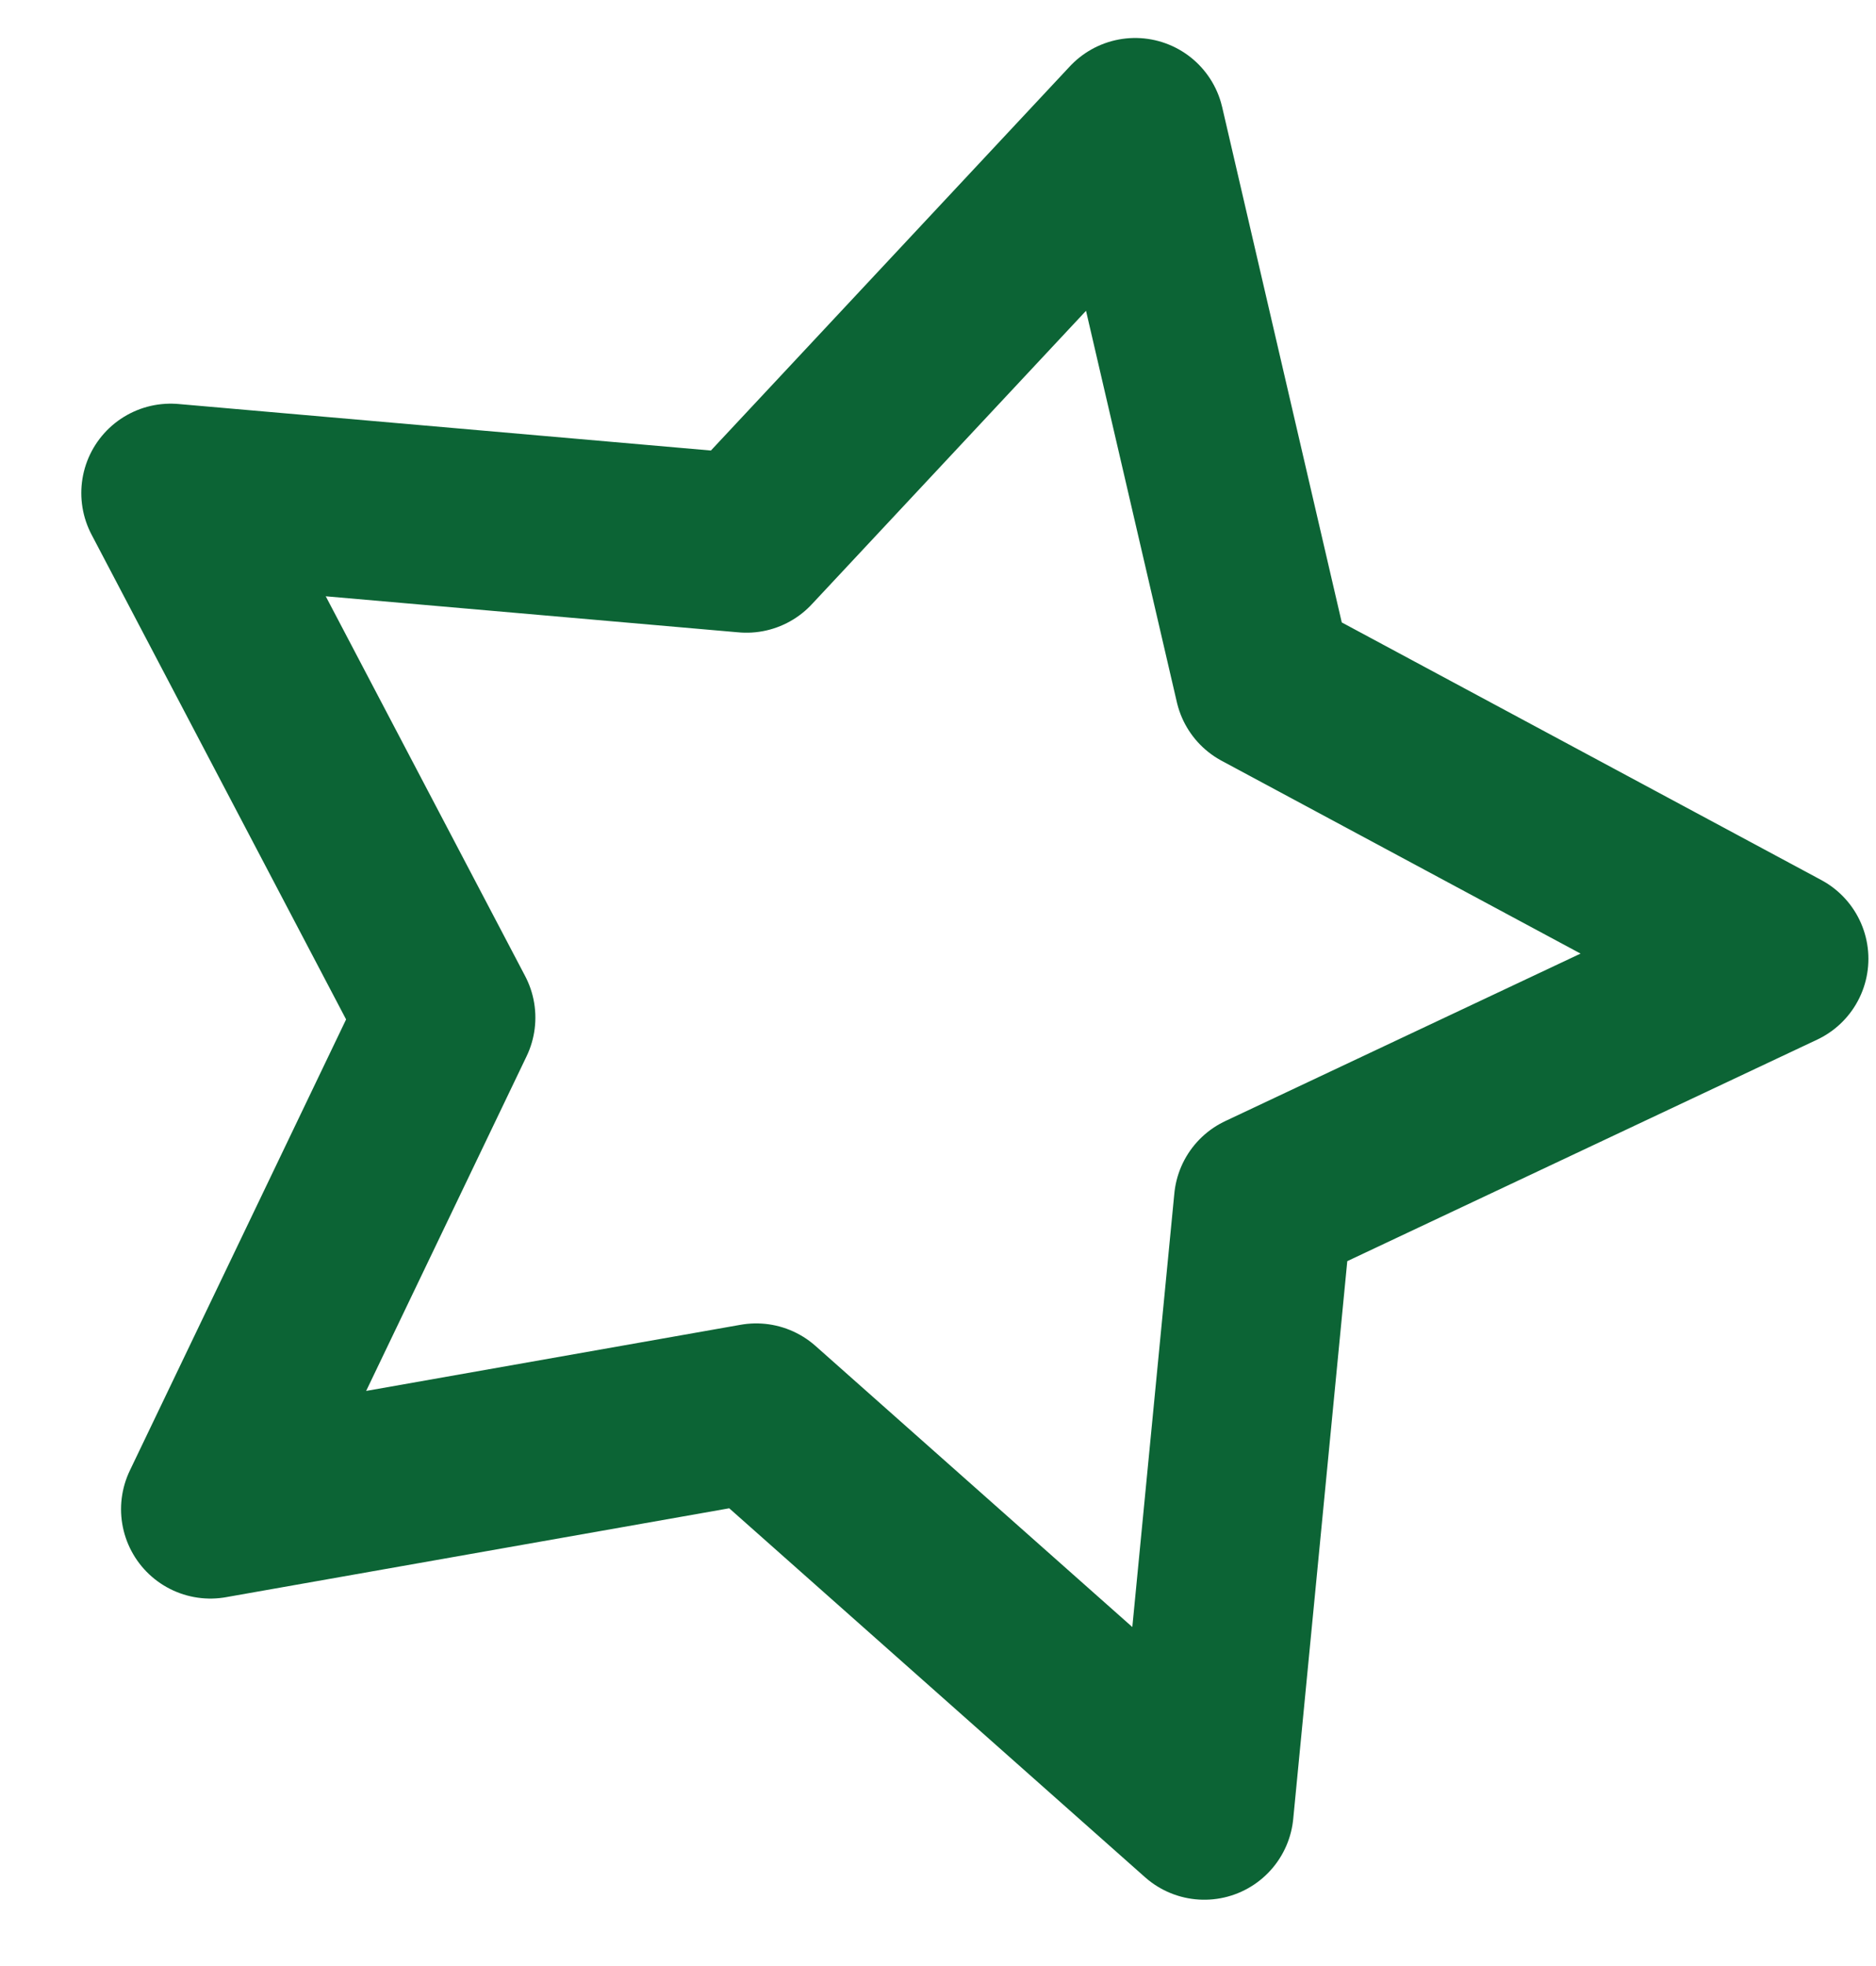
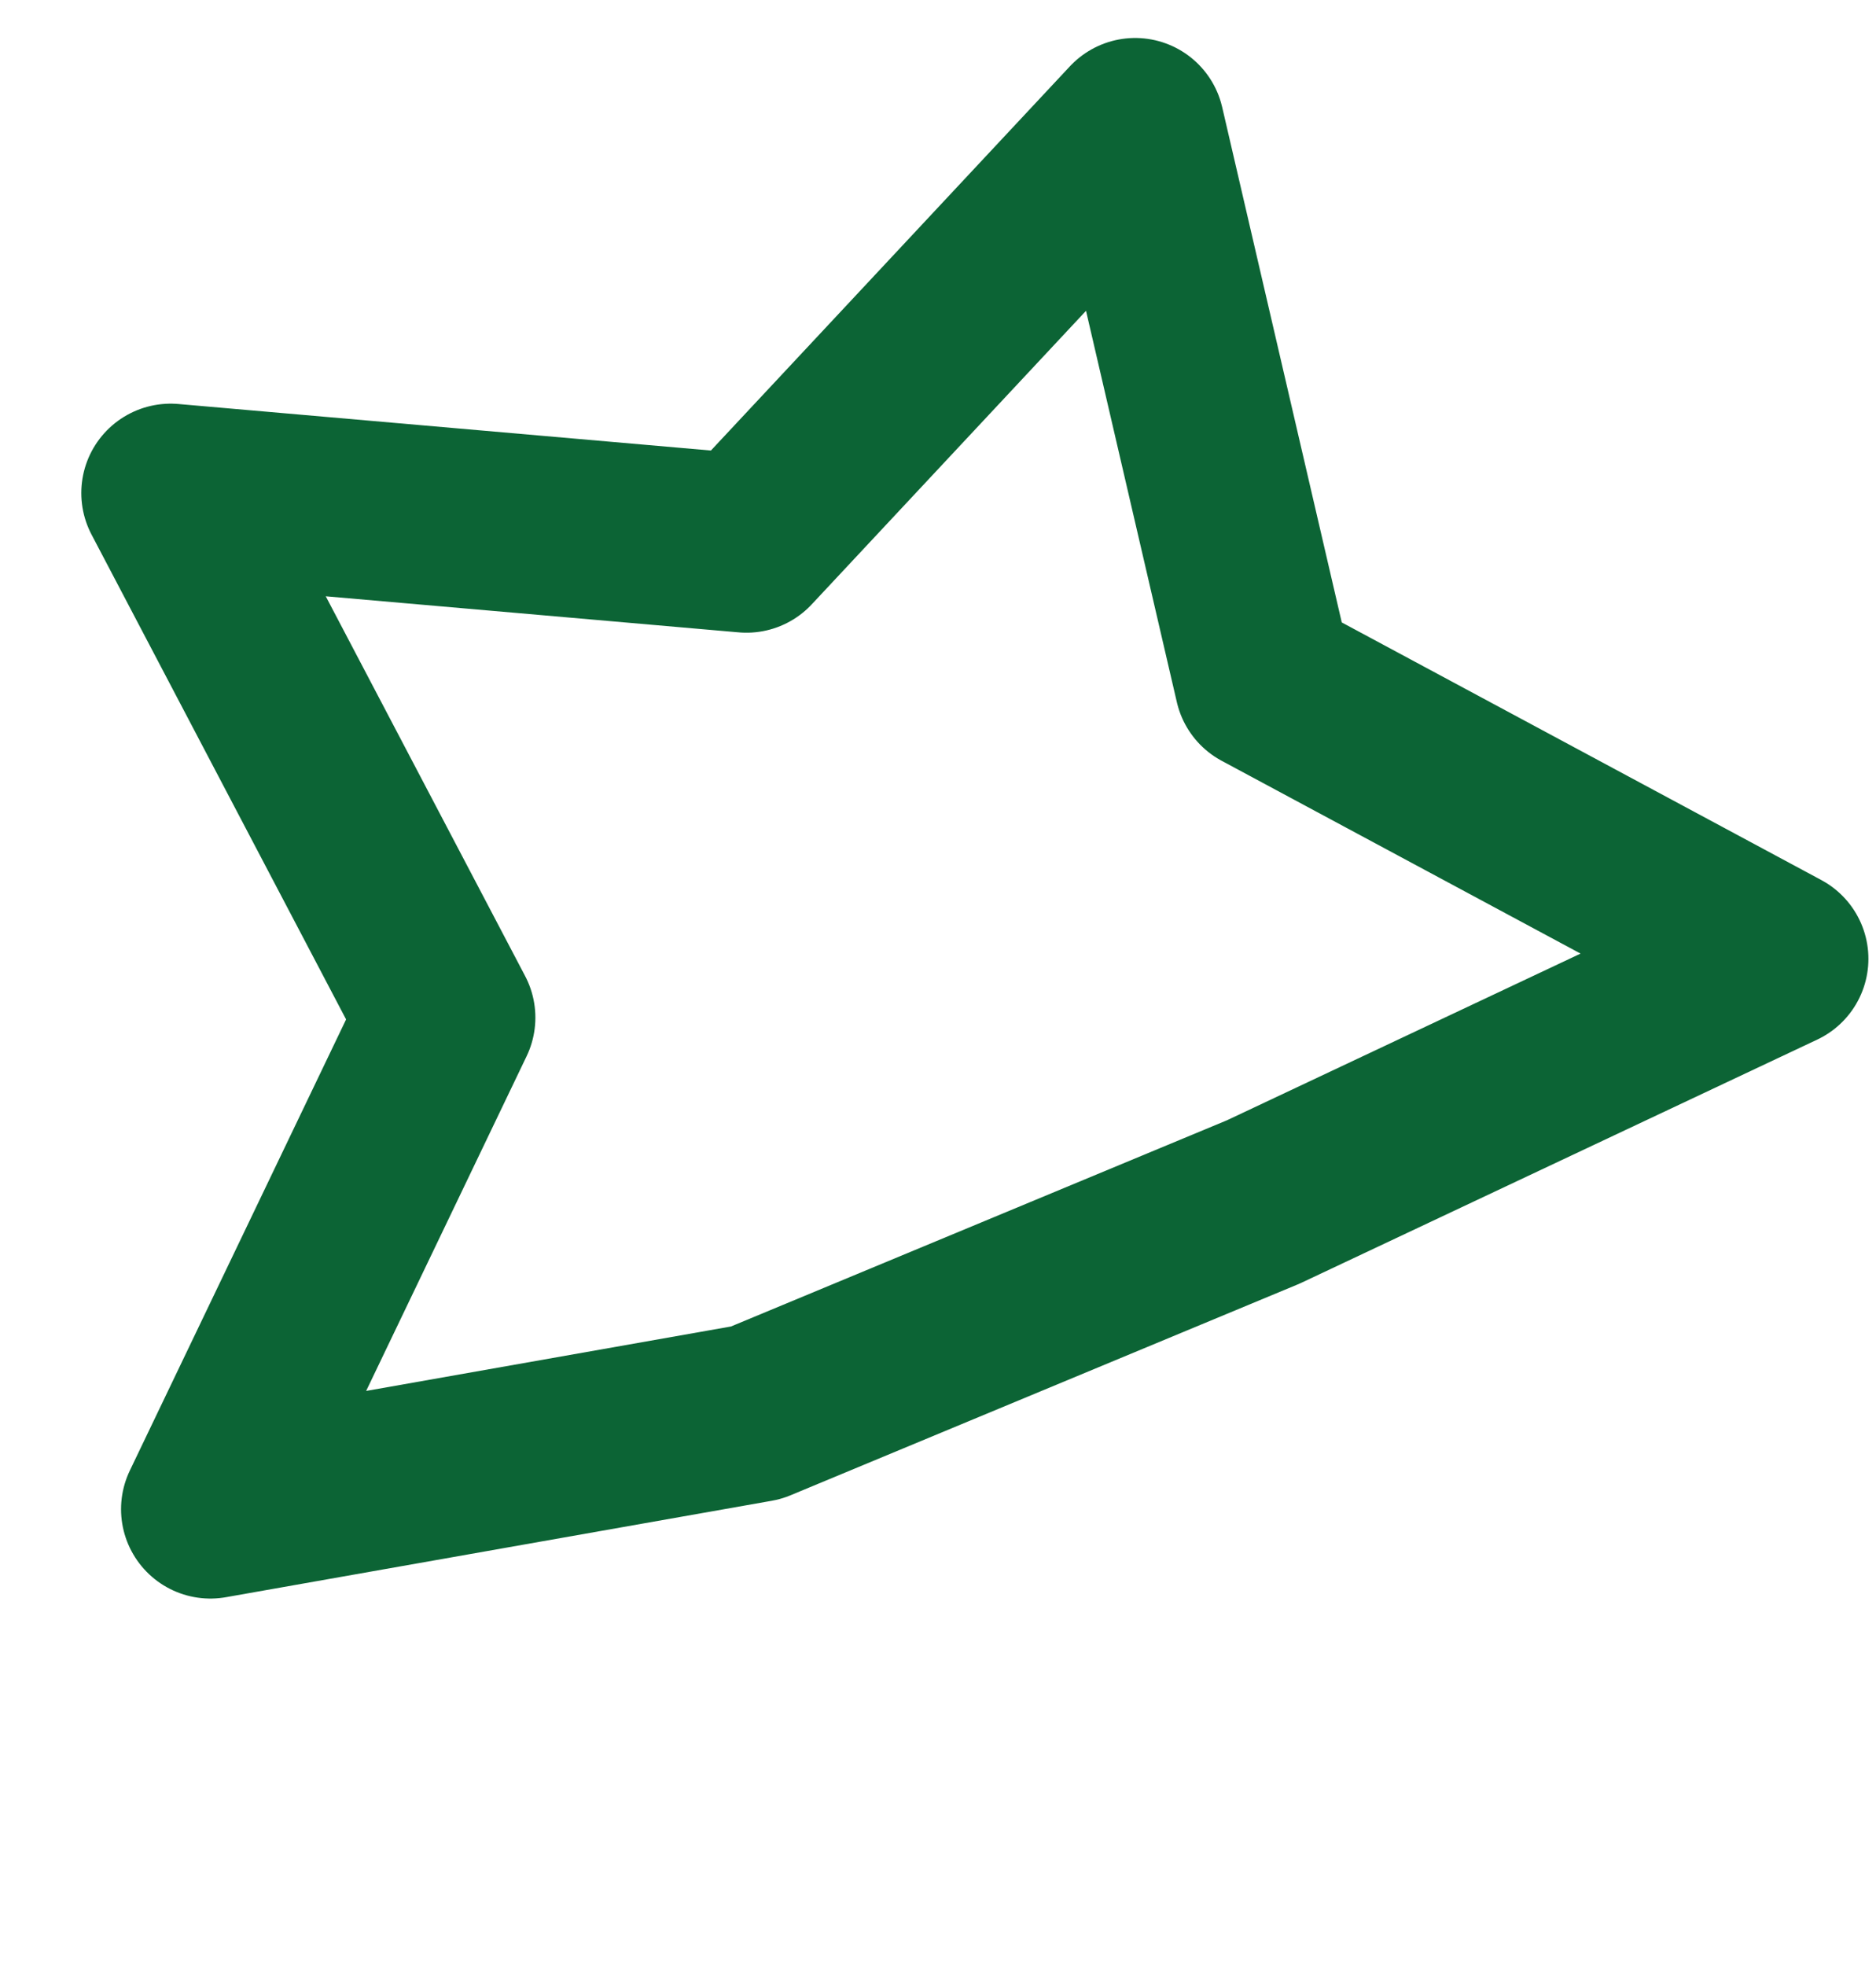
<svg xmlns="http://www.w3.org/2000/svg" width="21" height="22" viewBox="0 0 21 22" fill="none">
-   <path d="M8.356 6.08L12.707 1.425L14.148 7.632L19.915 10.729L14.141 13.45L13.481 20.258L8.465 15.809L2.355 16.888L4.993 11.387L1.91 5.517L8.356 6.08Z" stroke="#0C6435" stroke-width="2" stroke-linejoin="round" />
+   <path d="M8.356 6.08L12.707 1.425L14.148 7.632L19.915 10.729L14.141 13.45L8.465 15.809L2.355 16.888L4.993 11.387L1.91 5.517L8.356 6.08Z" stroke="#0C6435" stroke-width="2" stroke-linejoin="round" />
</svg>